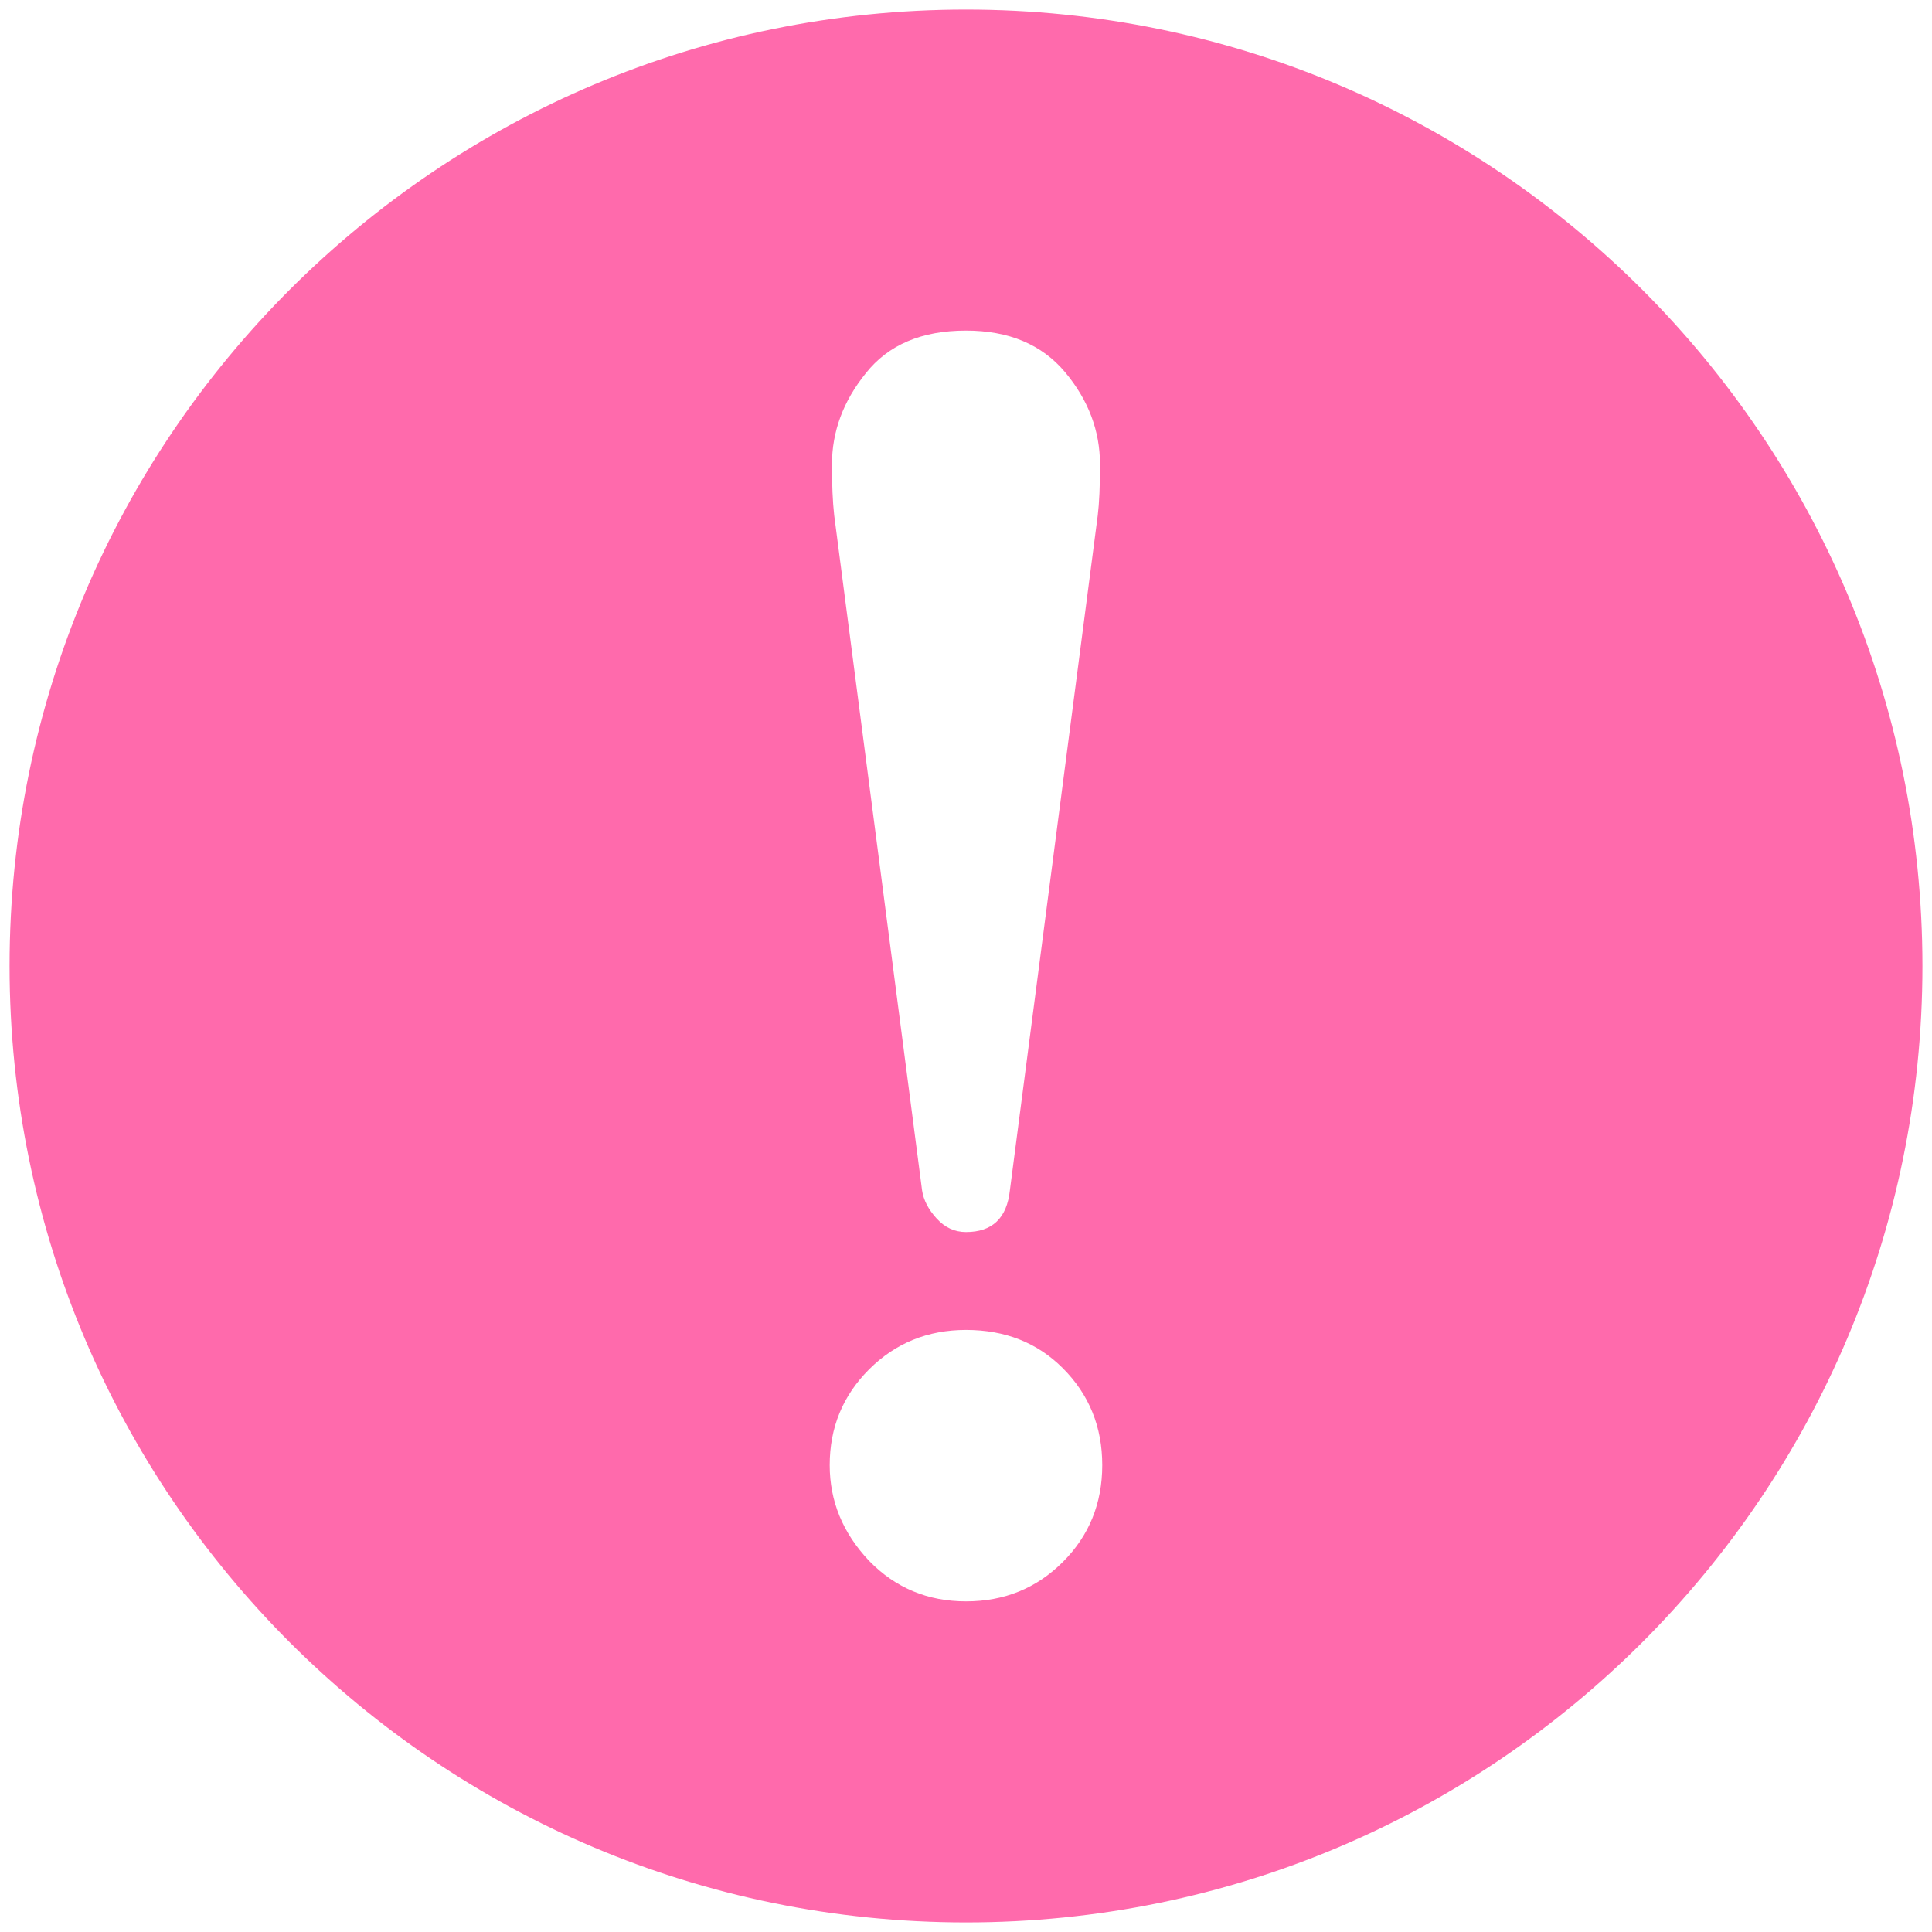
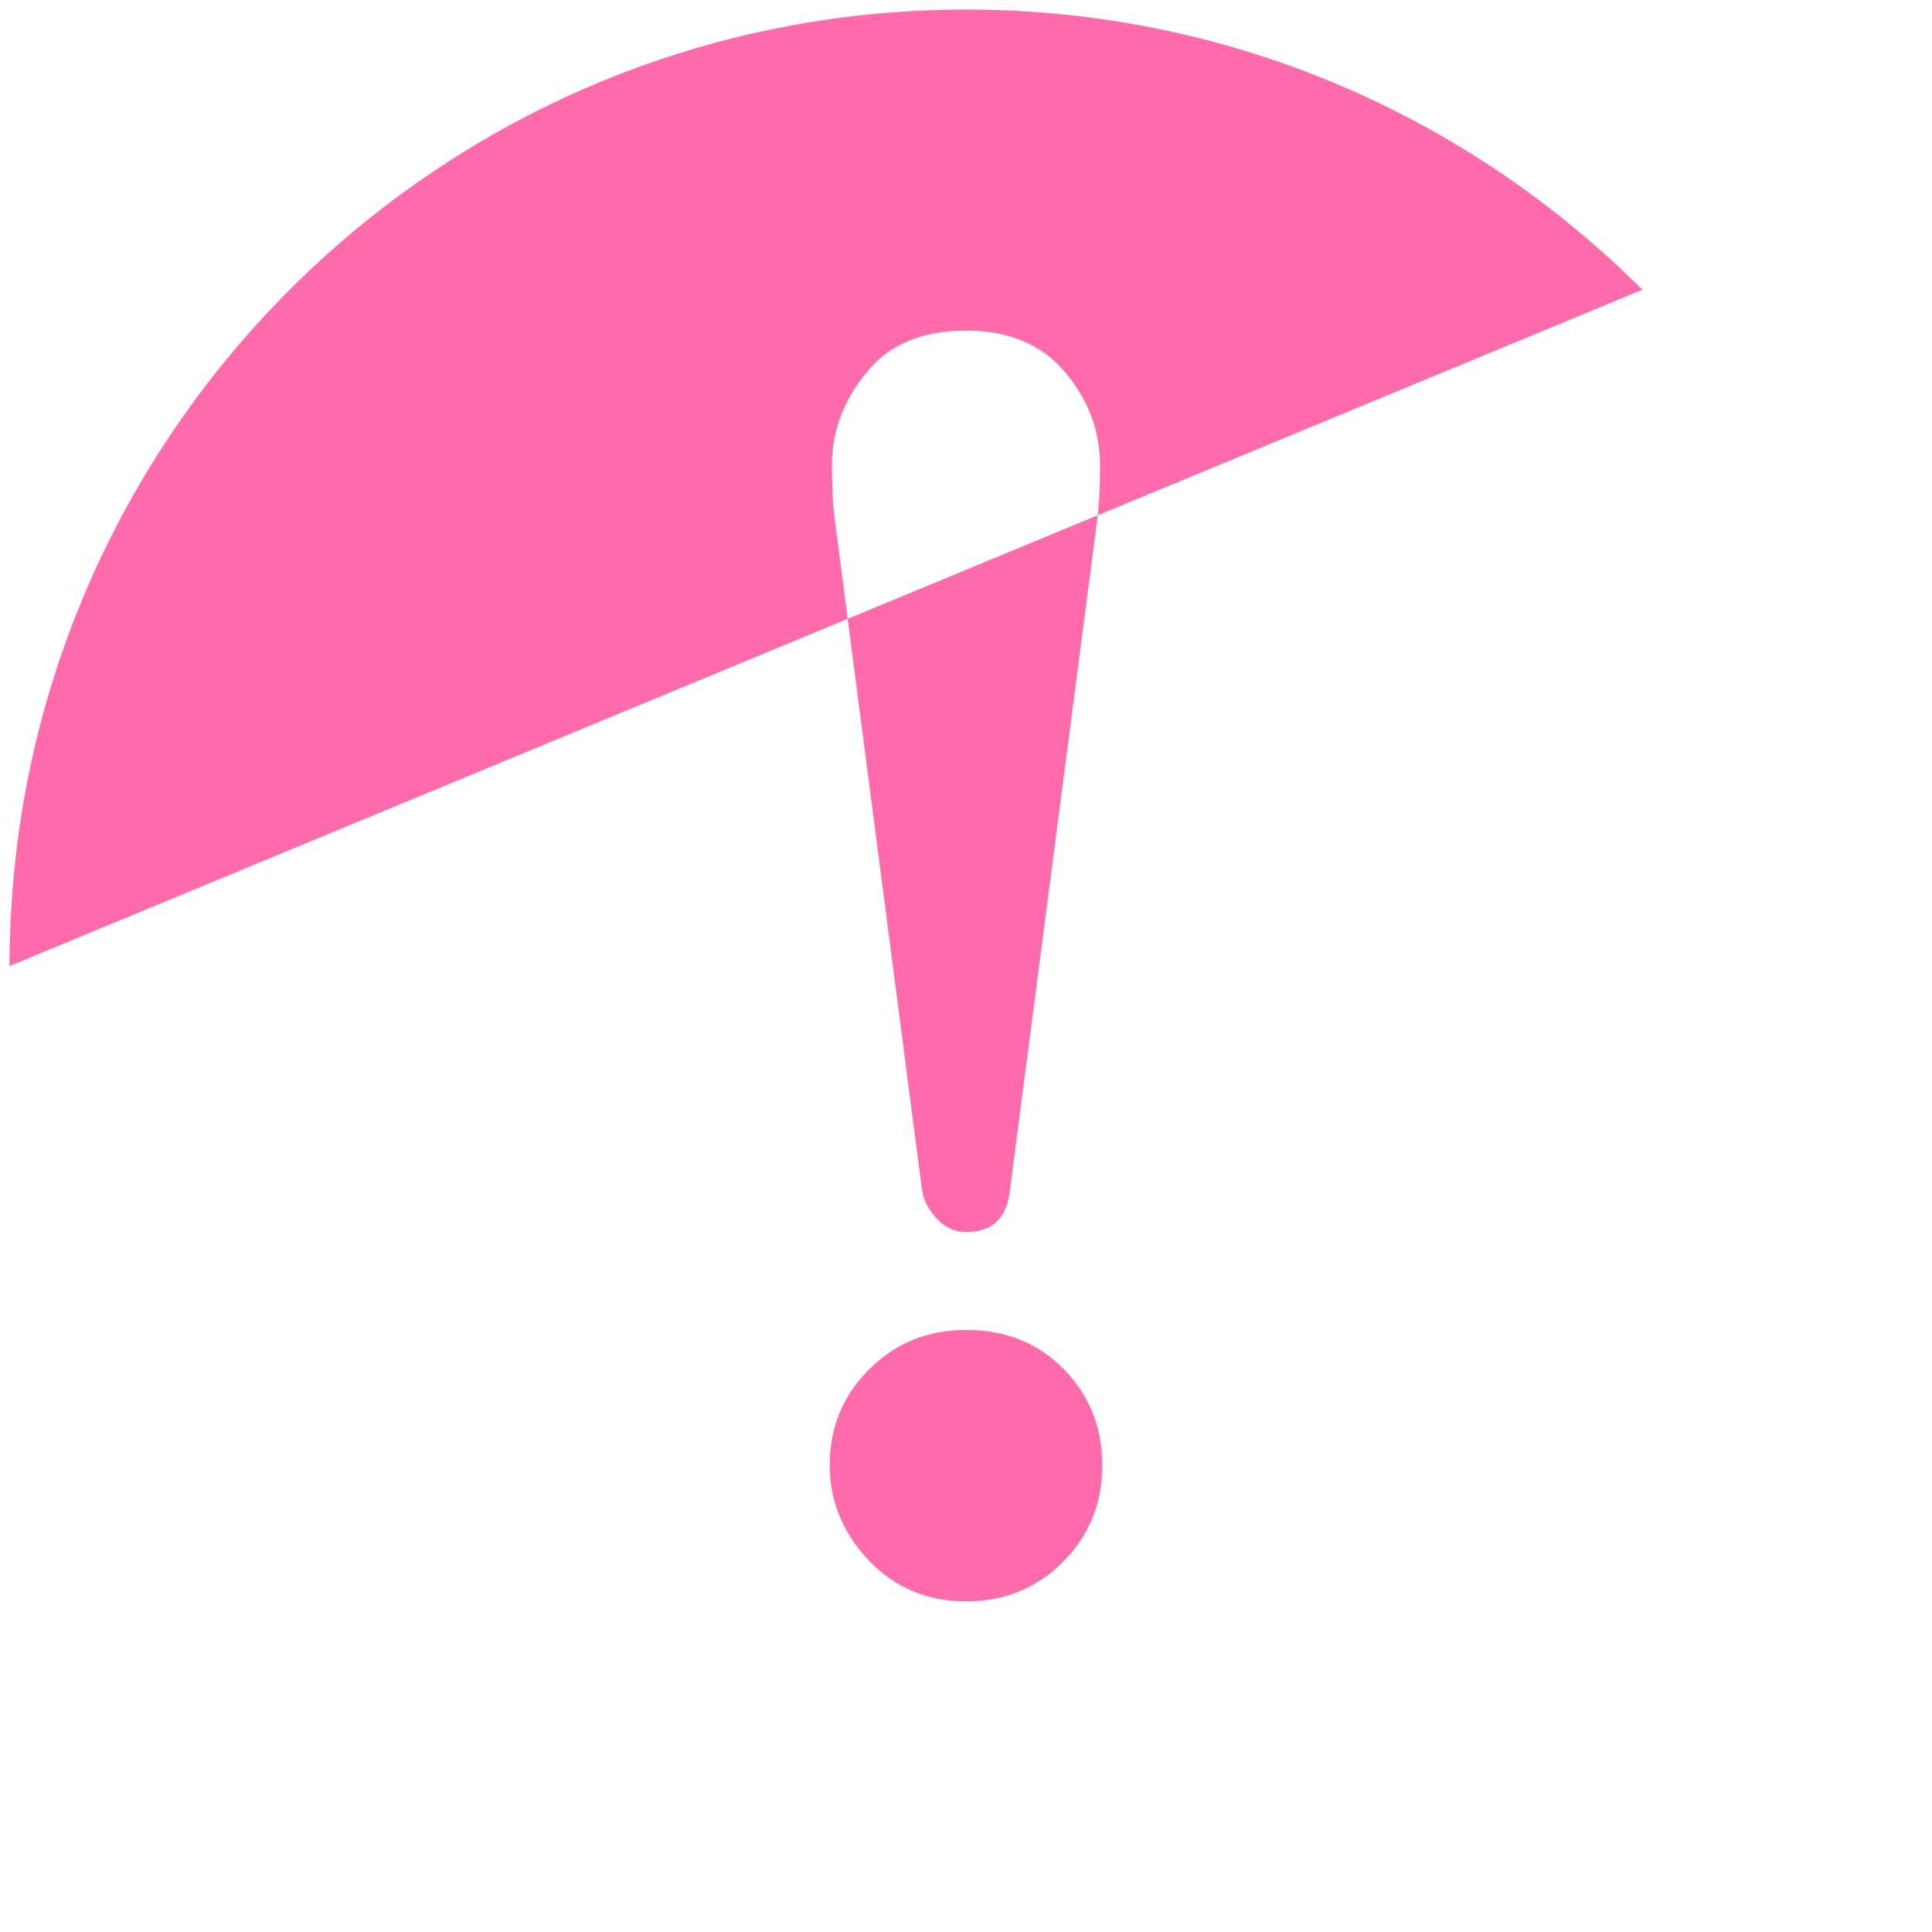
<svg xmlns="http://www.w3.org/2000/svg" width="100" height="100">
-   <path d="M85.005 14.995C76.025 6.025 63.69.499 50 .495c-13.692.004-26.027 5.53-35.005 14.5C6.025 23.973.498 36.308.495 50c.004 13.692 5.53 26.027 14.5 35.005 8.979 8.97 21.313 14.497 35.005 14.5 13.69-.003 26.025-5.53 35.005-14.5 8.97-8.979 14.496-21.313 14.5-35.005-.004-13.692-5.53-26.027-14.5-35.005zm-40.194 4.328c1.164-1.475 2.891-2.212 5.189-2.212 2.216 0 3.926.719 5.131 2.156 1.204 1.441 1.805 3.031 1.805 4.78 0 1.128-.04 2.004-.116 2.622l-4.549 34.942c-.154 1.44-.913 2.16-2.272 2.16-.584 0-1.09-.233-1.516-.699-.428-.468-.681-.954-.757-1.461L43.178 26.67c-.078-.698-.116-1.571-.116-2.622 0-1.71.584-3.285 1.749-4.725zm10.202 61.524c-1.363 1.362-3.033 2.04-5.013 2.04s-3.653-.697-5.015-2.098c-1.361-1.439-2.039-3.09-2.039-4.954 0-1.945.678-3.595 2.039-4.957 1.363-1.358 3.035-2.041 5.015-2.041 2.021 0 3.692.66 5.013 1.983 1.359 1.361 2.039 3.033 2.039 5.015 0 1.981-.68 3.655-2.039 5.012z" style="fill:#FF6AAC" />
+   <path d="M85.005 14.995C76.025 6.025 63.69.499 50 .495c-13.692.004-26.027 5.53-35.005 14.5C6.025 23.973.498 36.308.495 50zm-40.194 4.328c1.164-1.475 2.891-2.212 5.189-2.212 2.216 0 3.926.719 5.131 2.156 1.204 1.441 1.805 3.031 1.805 4.78 0 1.128-.04 2.004-.116 2.622l-4.549 34.942c-.154 1.44-.913 2.16-2.272 2.16-.584 0-1.09-.233-1.516-.699-.428-.468-.681-.954-.757-1.461L43.178 26.67c-.078-.698-.116-1.571-.116-2.622 0-1.71.584-3.285 1.749-4.725zm10.202 61.524c-1.363 1.362-3.033 2.04-5.013 2.04s-3.653-.697-5.015-2.098c-1.361-1.439-2.039-3.09-2.039-4.954 0-1.945.678-3.595 2.039-4.957 1.363-1.358 3.035-2.041 5.015-2.041 2.021 0 3.692.66 5.013 1.983 1.359 1.361 2.039 3.033 2.039 5.015 0 1.981-.68 3.655-2.039 5.012z" style="fill:#FF6AAC" />
</svg>